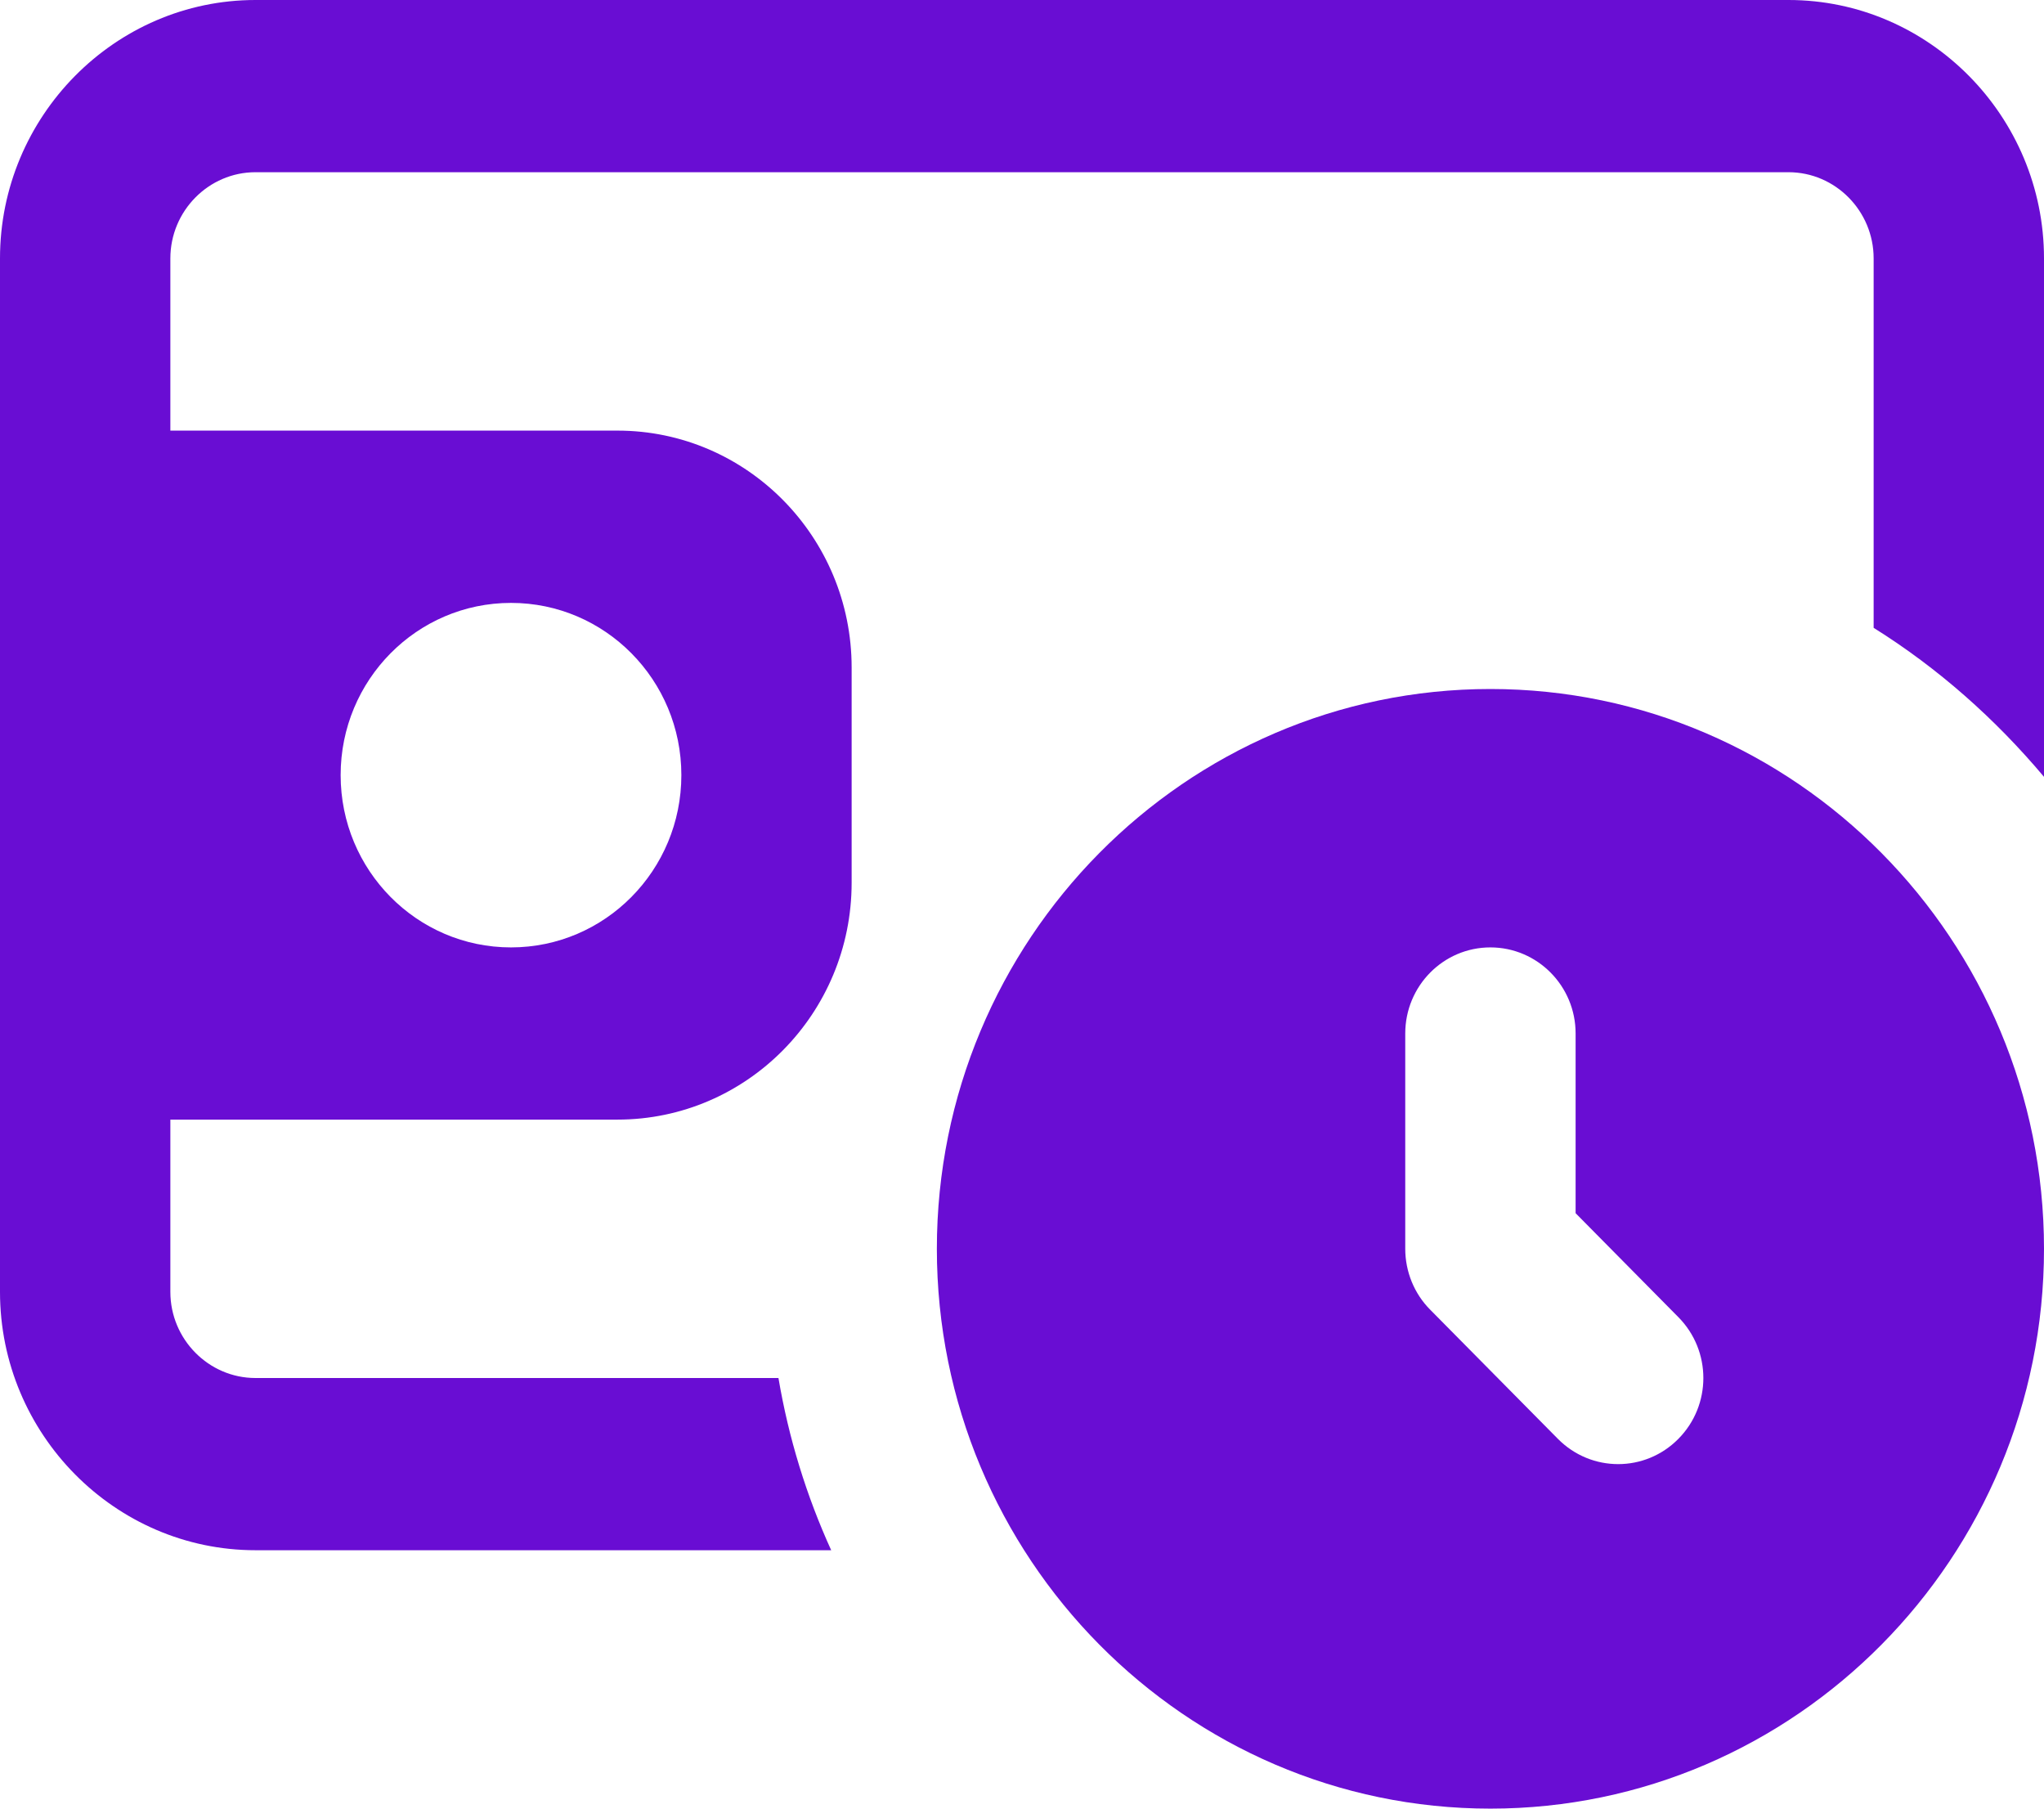
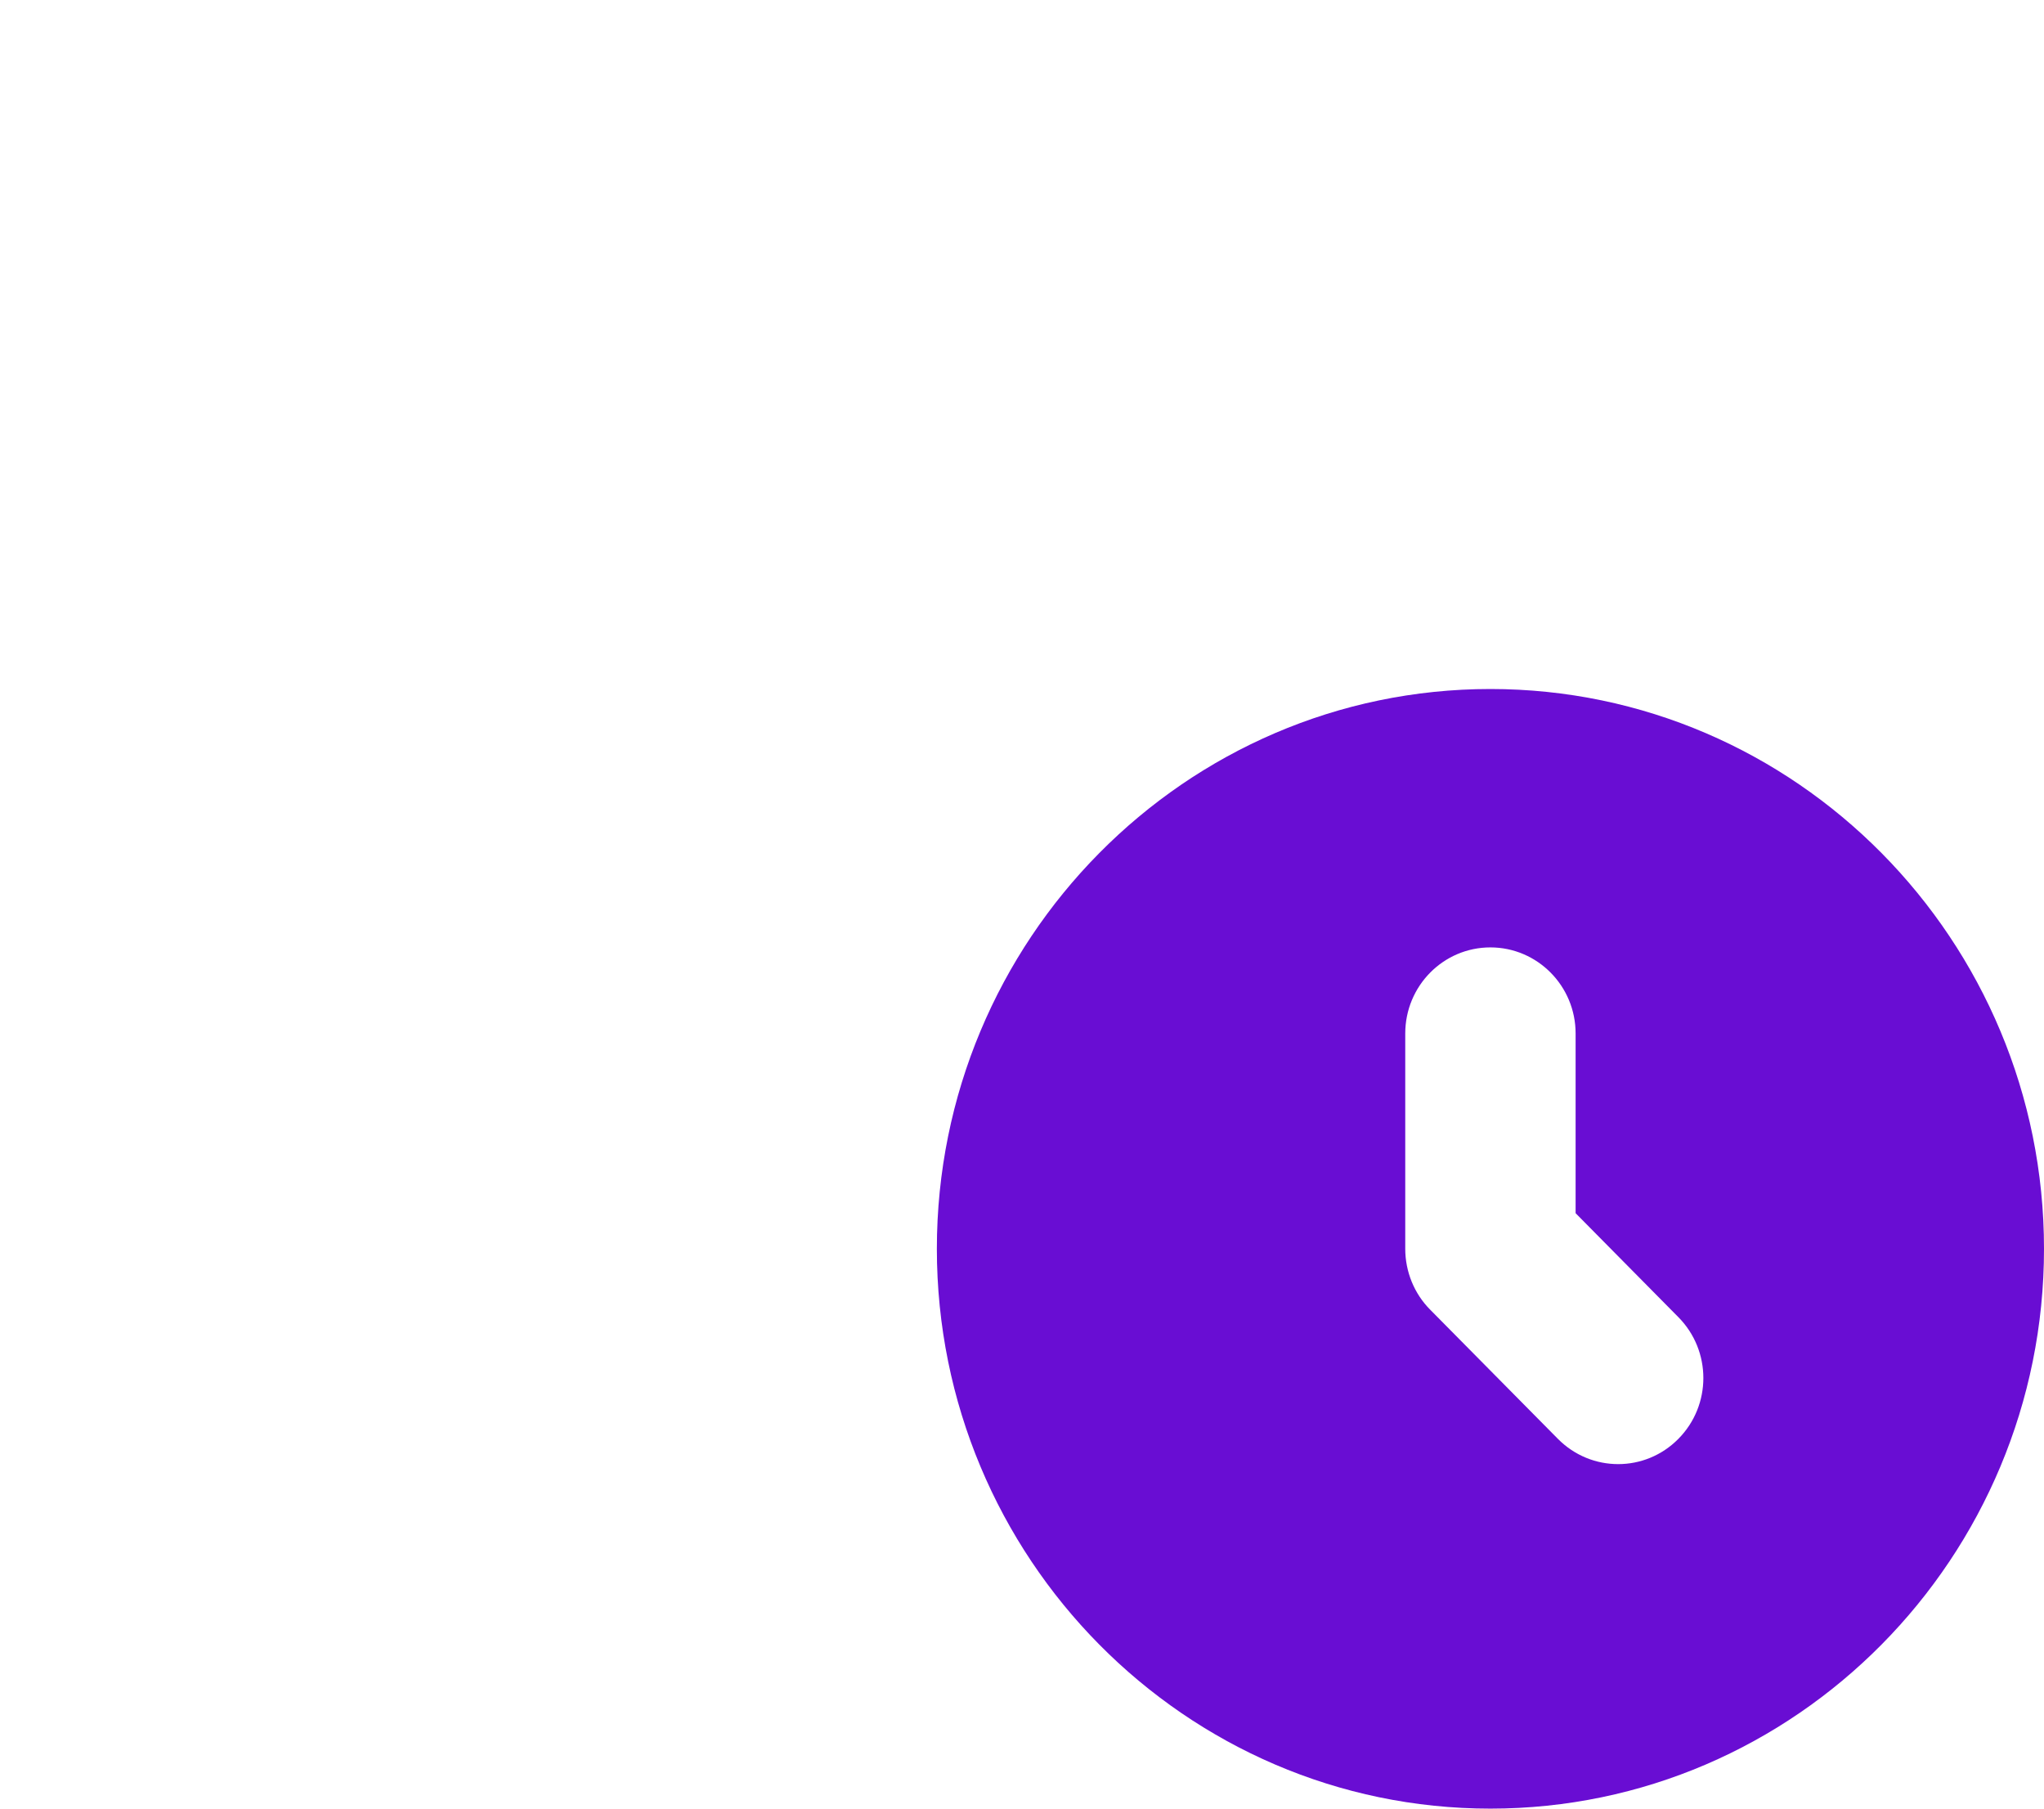
<svg xmlns="http://www.w3.org/2000/svg" width="26" height="23" viewBox="0 0 26 23" fill="none">
  <path d="M18.958 8.762C15.076 8.762 11.917 11.956 11.917 15.881C11.917 19.806 15.076 23 18.958 23C22.841 23 26 19.806 26 15.881C26 11.956 22.841 8.762 18.958 8.762ZM21.349 18.298C20.926 18.726 20.241 18.726 19.817 18.298L18.192 16.655C17.989 16.451 17.875 16.171 17.875 15.881V13.143C17.875 12.538 18.36 12.048 18.958 12.048C19.556 12.048 20.042 12.538 20.042 13.143V15.428L21.349 16.75C21.773 17.178 21.773 17.87 21.349 18.298Z" fill="#690DD3" />
-   <path d="M22.75 0H3.25C1.462 0 0 1.479 0 3.286V16.429C0 18.236 1.462 19.714 3.25 19.714H10.573C10.259 19.024 10.032 18.291 9.902 17.524H3.25C2.654 17.524 2.167 17.031 2.167 16.429V3.286C2.167 2.683 2.654 2.19 3.25 2.19H22.75C23.346 2.19 23.833 2.683 23.833 3.286V7.984C24.657 8.499 25.383 9.145 26 9.879V3.286C26 1.479 24.538 0 22.75 0Z" fill="#690DD3" />
-   <path d="M7.854 5.476H1.354C0.906 5.476 0.542 5.844 0.542 6.298V13.417C0.542 13.87 0.906 14.238 1.354 14.238H7.854C9.498 14.238 10.833 12.888 10.833 11.226V8.488C10.833 6.827 9.498 5.476 7.854 5.476ZM6.5 12.048C5.303 12.048 4.333 11.067 4.333 9.857C4.333 8.647 5.303 7.667 6.5 7.667C7.697 7.667 8.667 8.647 8.667 9.857C8.667 11.067 7.697 12.048 6.5 12.048Z" fill="#690DD3" />
</svg>